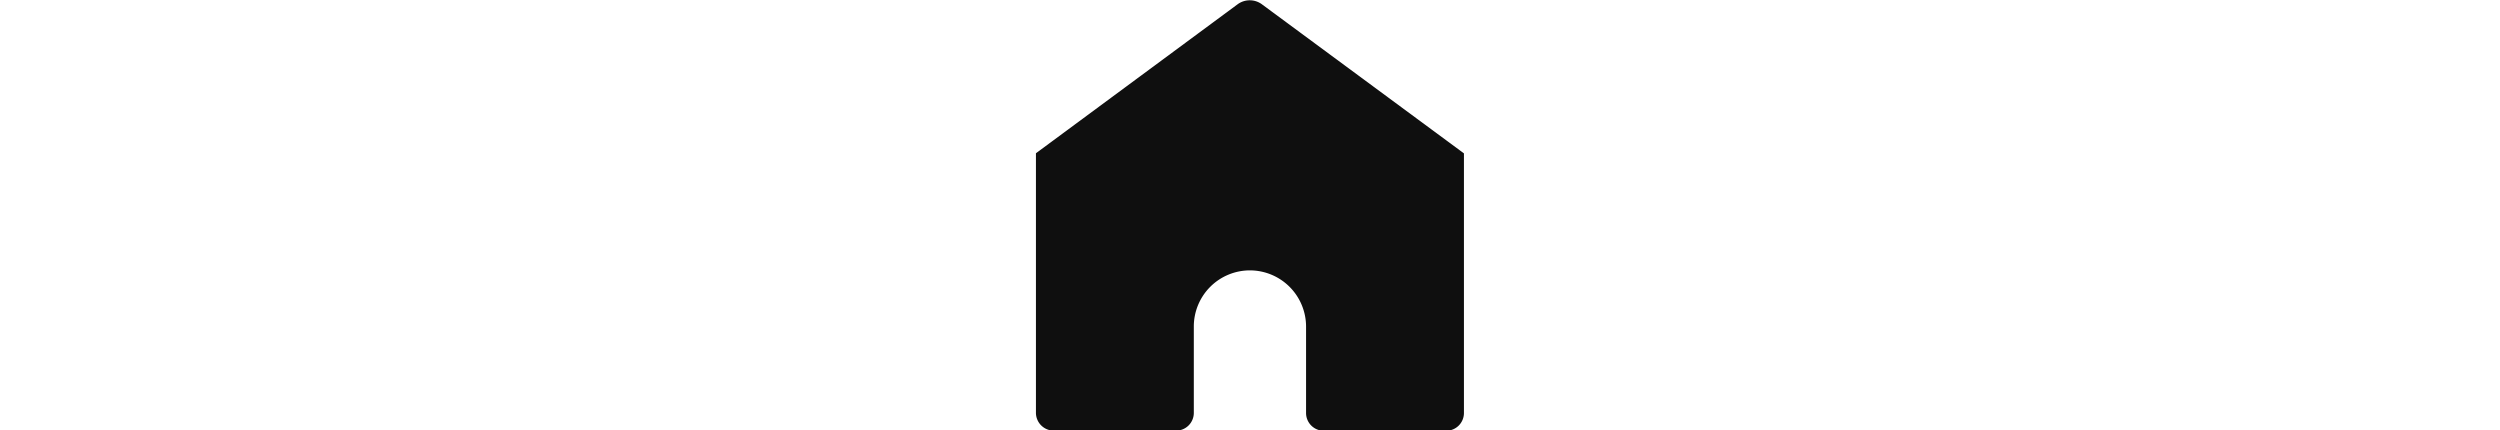
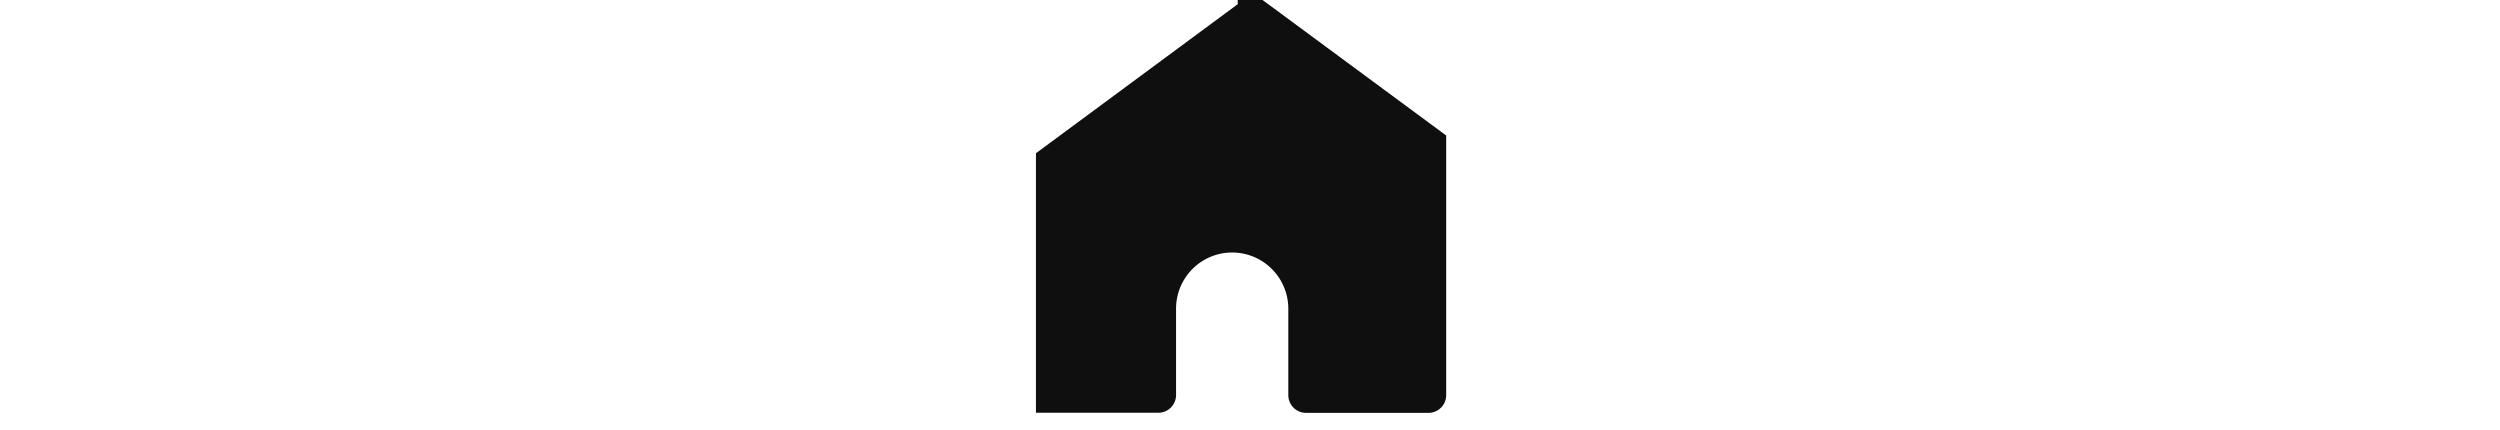
<svg xmlns="http://www.w3.org/2000/svg" id="图层_1" data-name="图层 1" viewBox="0 0 34.27 34.42" width="200">
  <title>未标题-1</title>
-   <path d="M-469.24,855.07-485.39,867v20.76a1.43,1.43,0,0,0,1.42,1.43h9.79a1.42,1.42,0,0,0,1.42-1.42v-6.91a4.49,4.49,0,0,1,4.49-4.49h0a4.5,4.5,0,0,1,4.49,4.5v6.91a1.42,1.42,0,0,0,1.42,1.42h9.79a1.42,1.42,0,0,0,1.42-1.42l0-20.77-16.14-11.91A1.64,1.64,0,0,0-469.24,855.07Z" transform="translate(485.4 -854.74)" style="fill:#0f0f0f" />
+   <path d="M-469.24,855.07-485.39,867v20.76h9.79a1.42,1.42,0,0,0,1.42-1.42v-6.91a4.49,4.49,0,0,1,4.49-4.49h0a4.5,4.5,0,0,1,4.49,4.5v6.91a1.42,1.42,0,0,0,1.42,1.42h9.79a1.42,1.42,0,0,0,1.42-1.42l0-20.77-16.14-11.91A1.64,1.64,0,0,0-469.24,855.07Z" transform="translate(485.4 -854.74)" style="fill:#0f0f0f" />
</svg>